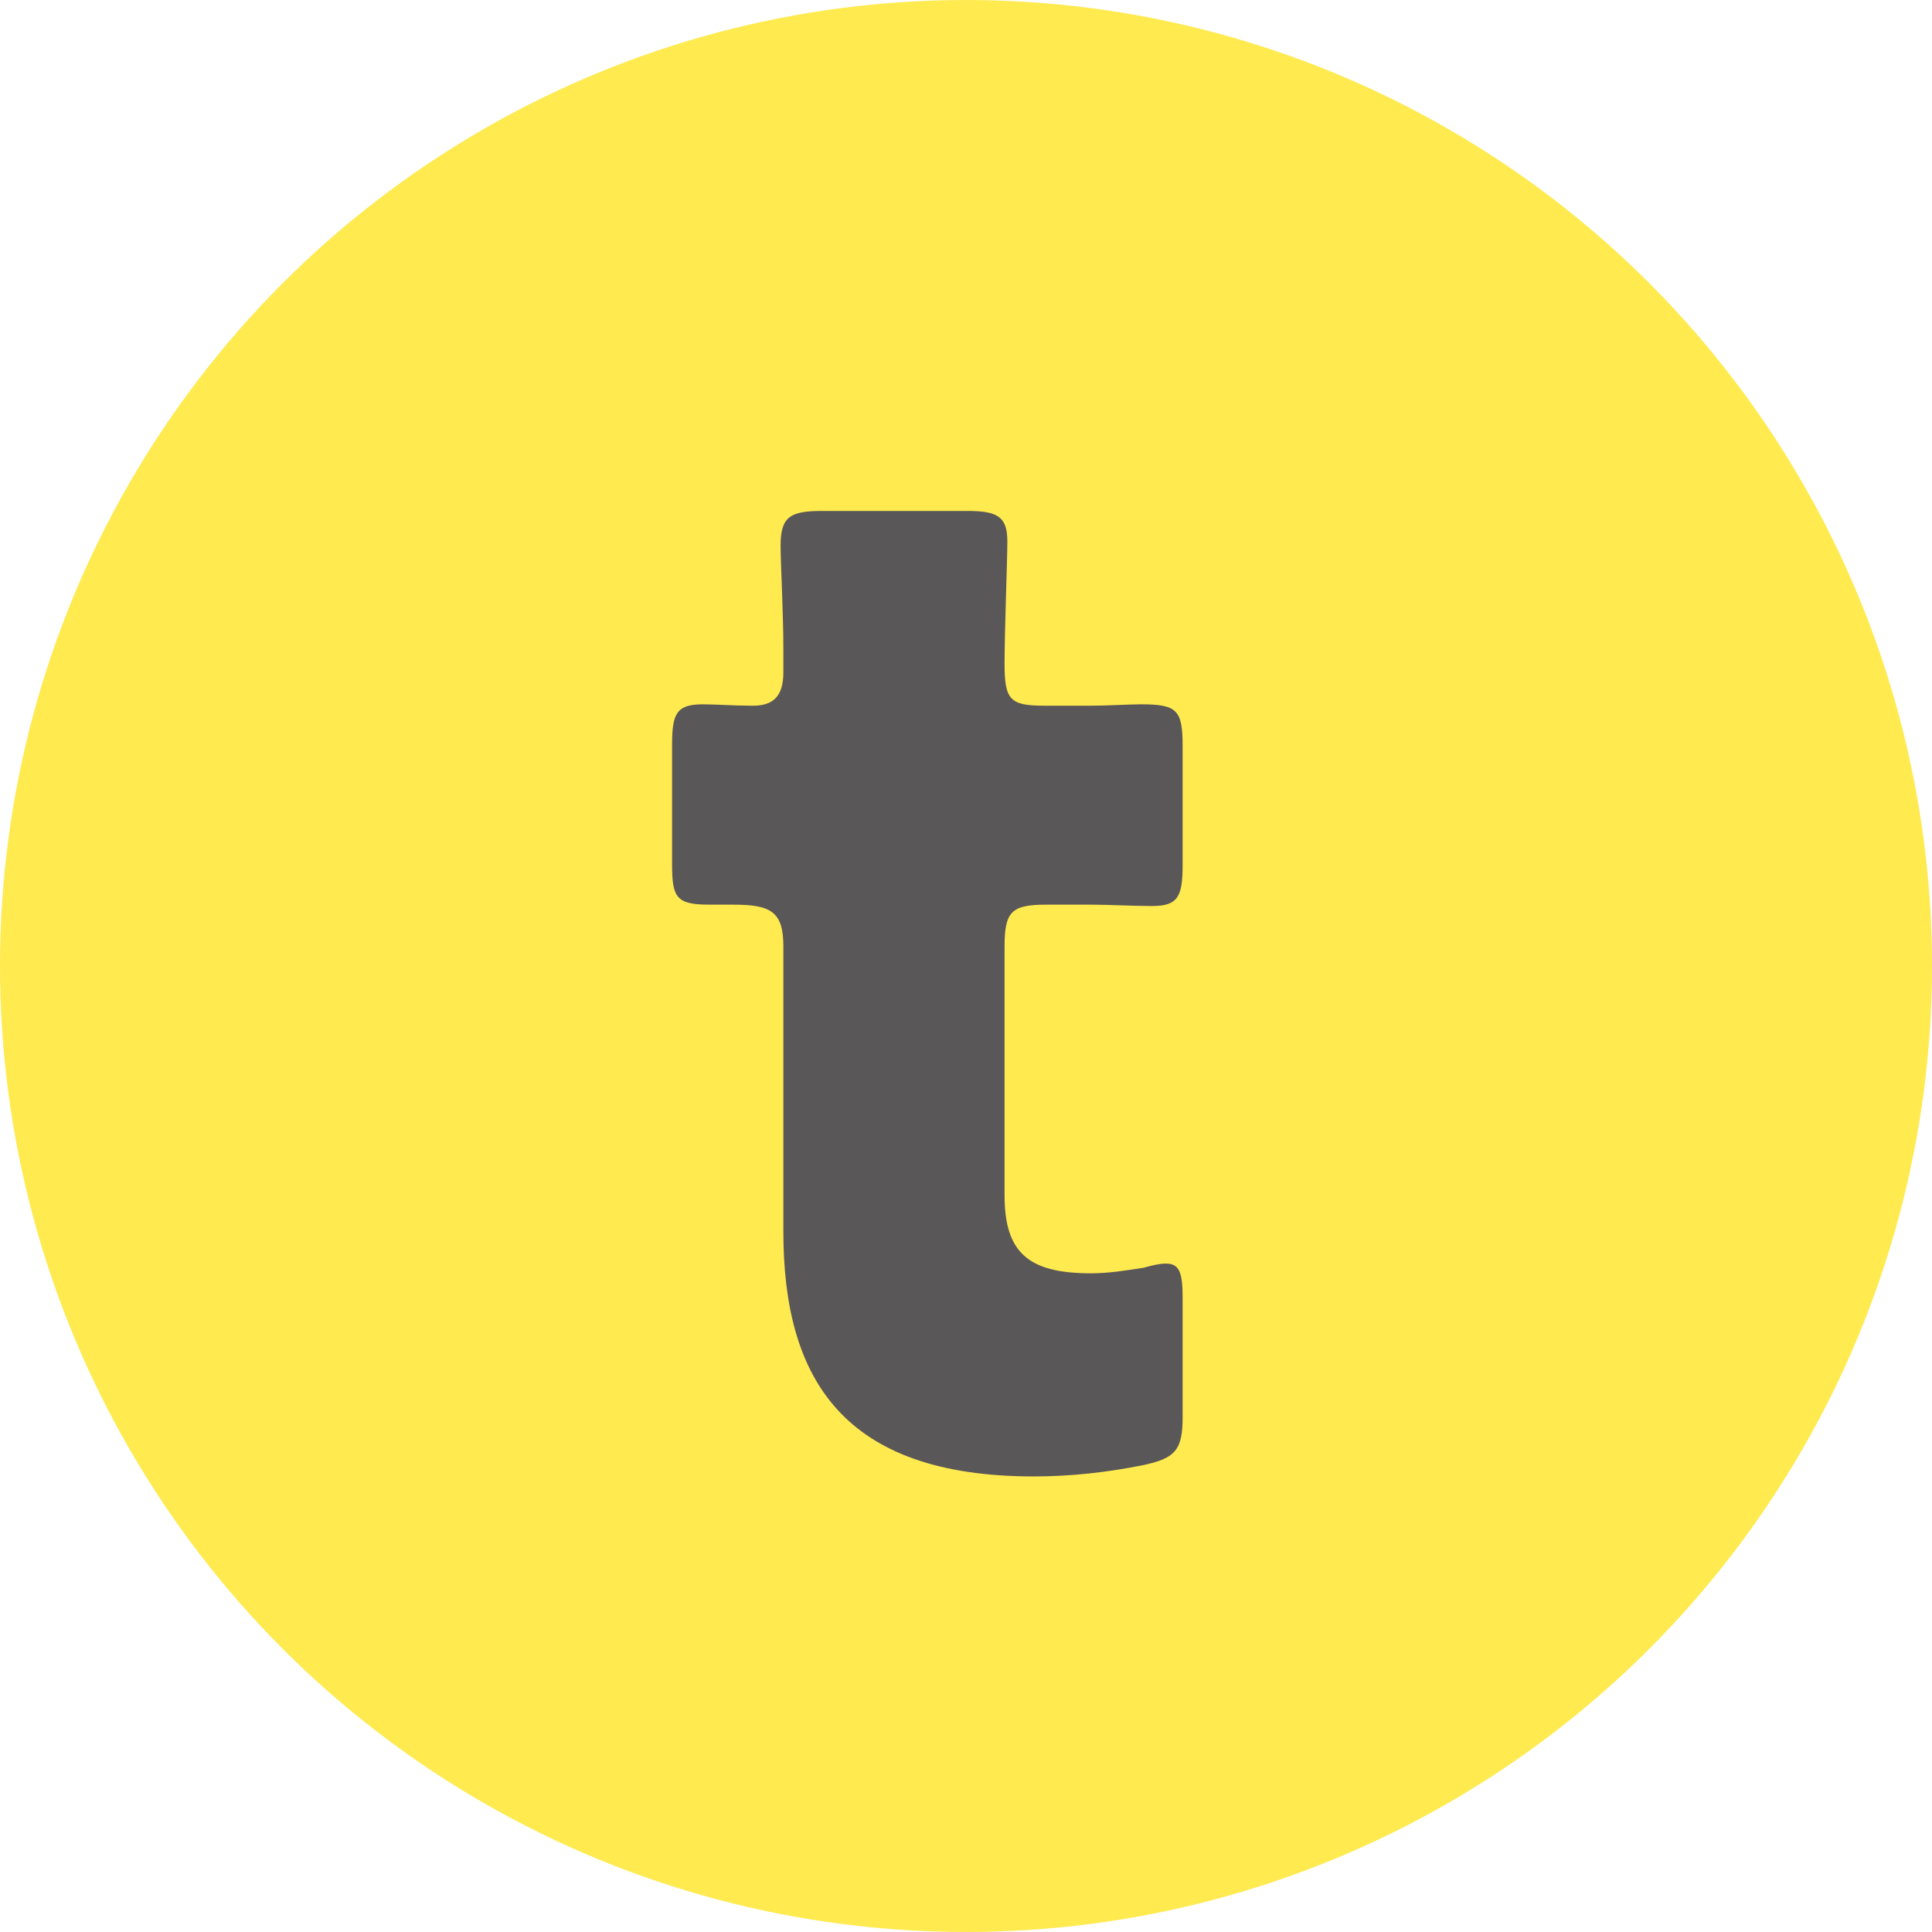
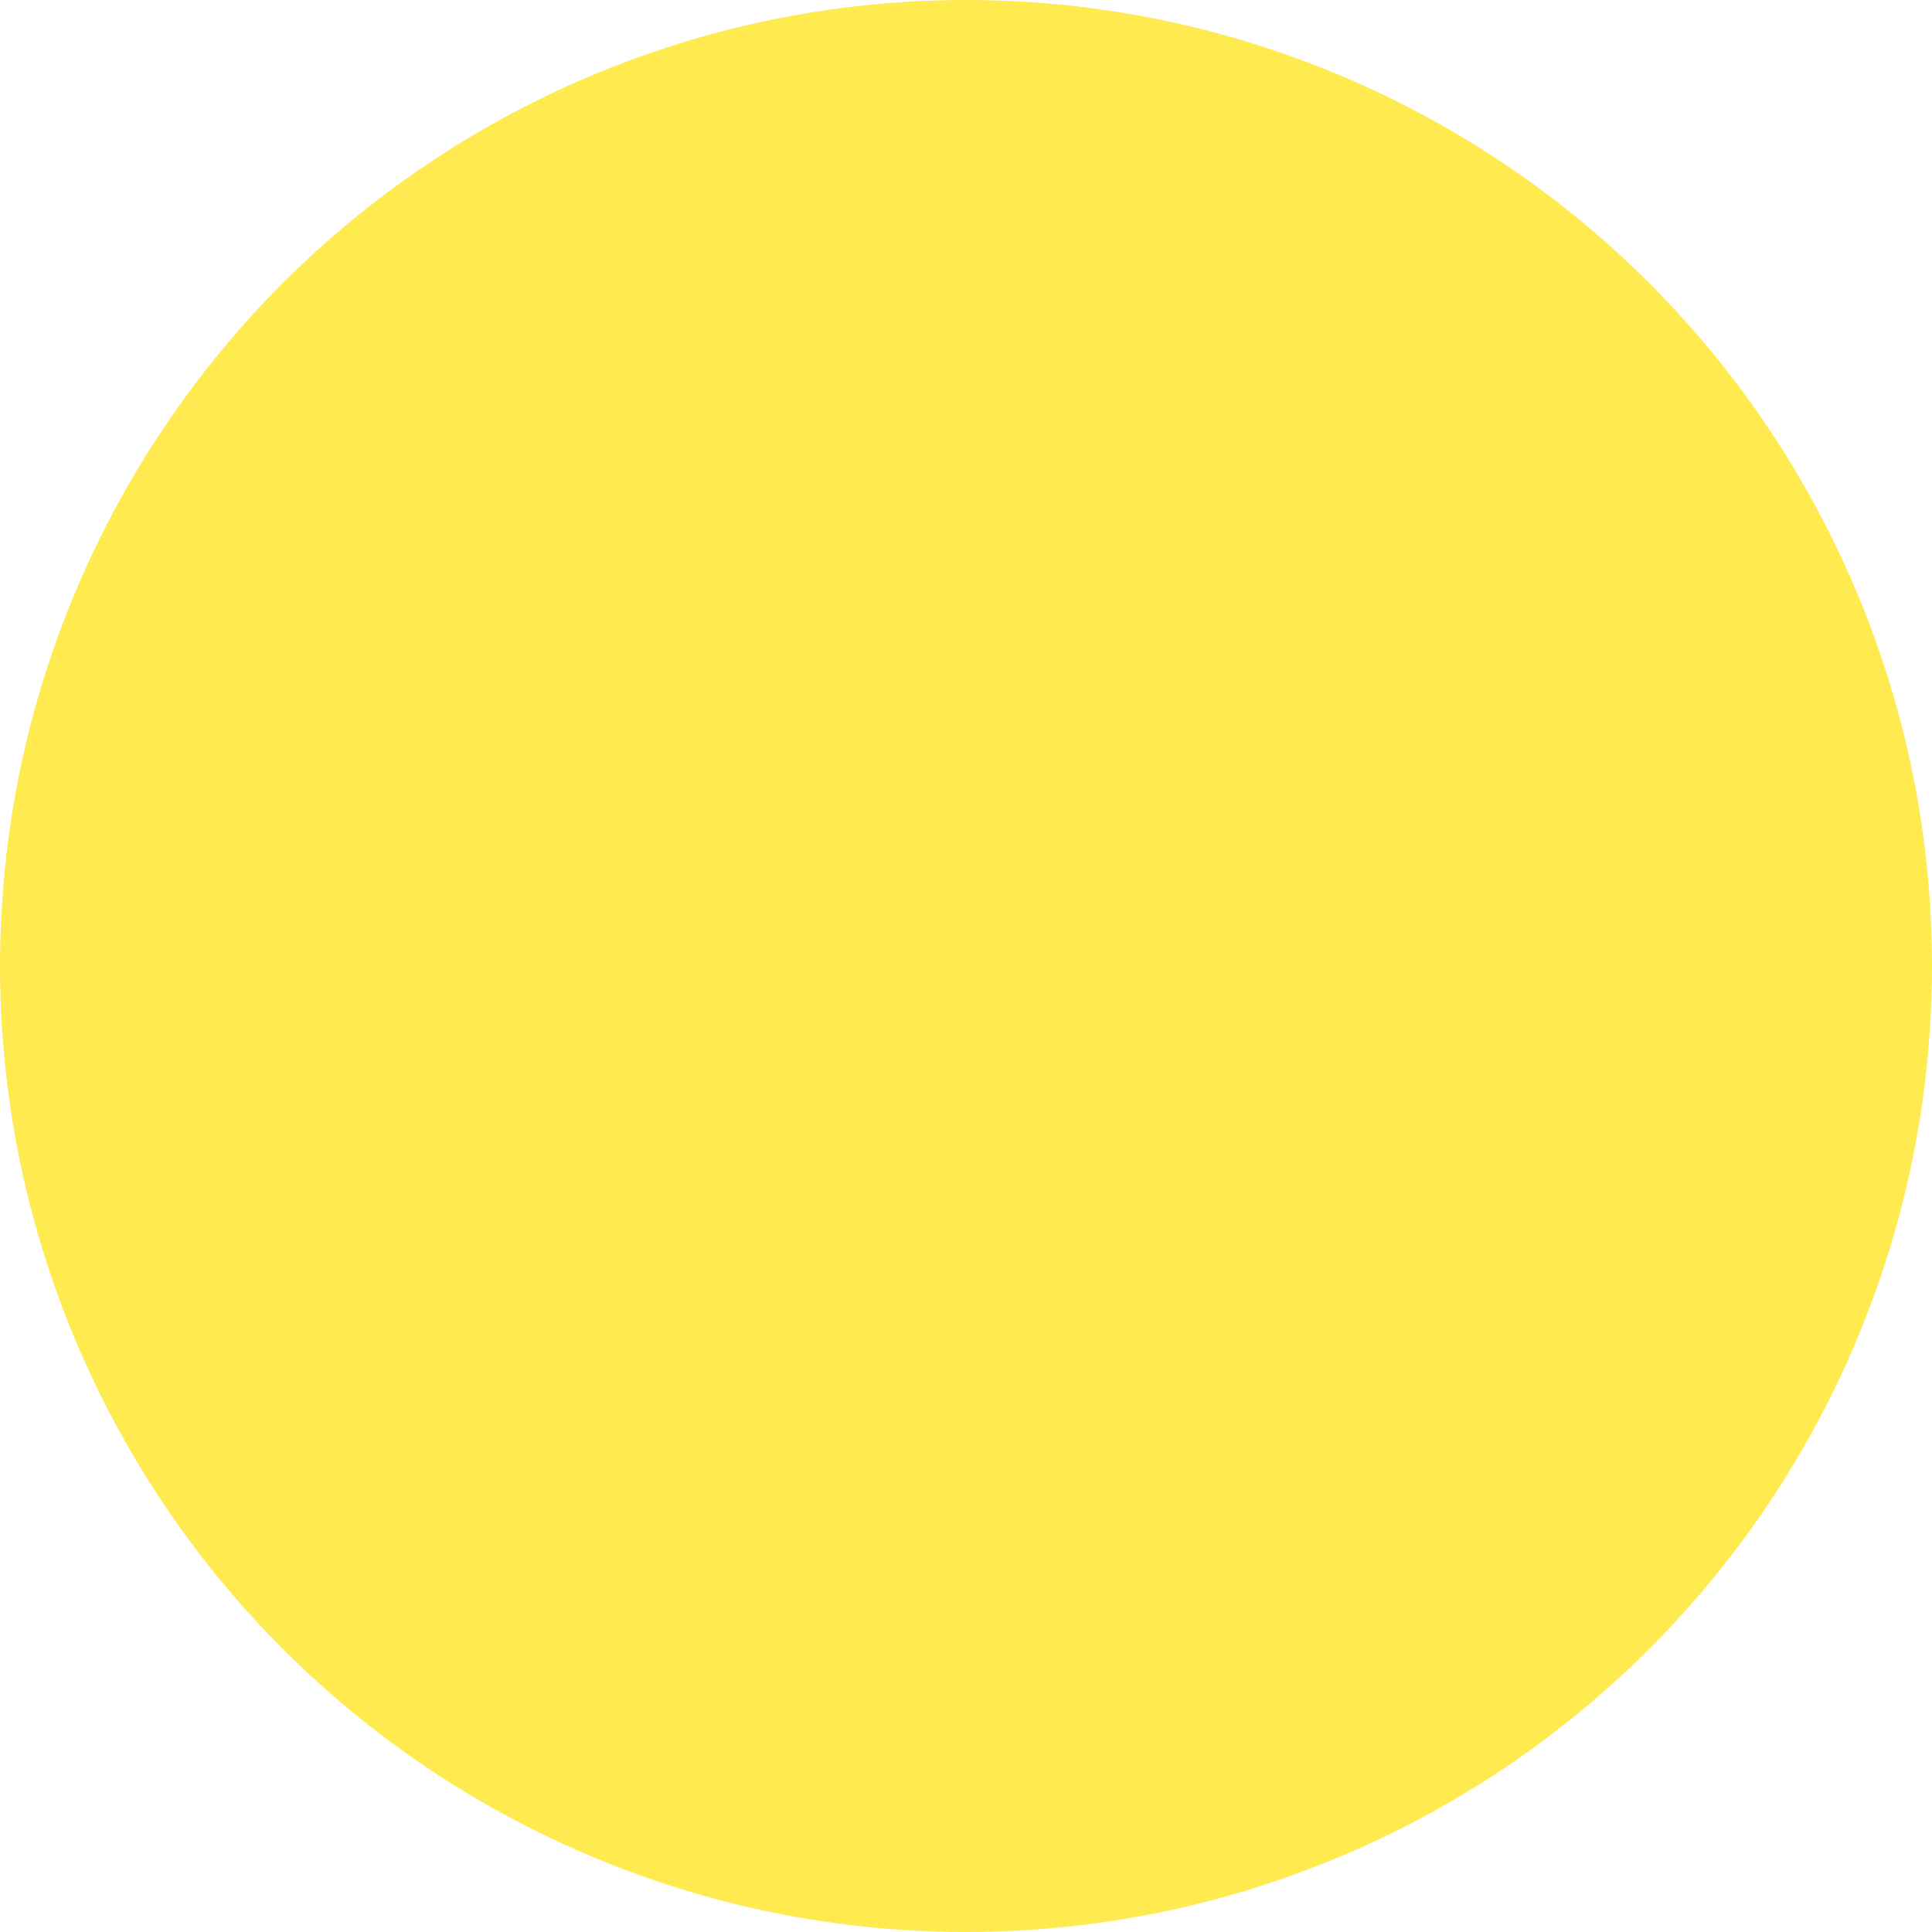
<svg xmlns="http://www.w3.org/2000/svg" id="_レイヤー_2" viewBox="0 0 100 100">
  <defs>
    <style>.cls-1{fill:#ffea50;}.cls-2{fill:#595757;}</style>
  </defs>
  <g id="_レイヤー_1-2">
    <circle class="cls-1" cx="50" cy="50" r="50" />
-     <path class="cls-2" d="M61.213,73.323c0,1.729-.36,2.16-2.088,2.521-1.8.359-3.672.576-5.617.576-9.865,0-12.961-5.041-12.961-12.674v-14.761c0-1.801-.648-2.16-2.592-2.16h-1.224c-1.728,0-1.944-.36-1.944-2.089v-6.192c0-1.584.216-2.088,1.584-2.088.648,0,1.656.072,2.592.072,1.008,0,1.584-.433,1.584-1.729v-1.152c0-2.016-.144-4.464-.144-5.4,0-1.512.504-1.8,2.16-1.8h7.489c1.584,0,2.088.288,2.088,1.584,0,.937-.144,4.608-.144,6.337,0,1.872.288,2.16,2.088,2.16h2.376c.792,0,2.017-.072,2.592-.072,1.873,0,2.16.288,2.16,2.16v6.12c0,1.656-.216,2.16-1.584,2.16-.936,0-2.232-.071-3.168-.071h-2.304c-1.8,0-2.16.359-2.16,2.16v12.889c0,2.952,1.224,4.032,4.464,4.032.937,0,1.8-.144,2.736-.288.504-.144.864-.216,1.152-.216.72,0,.864.504.864,1.801v6.12Z" />
  </g>
</svg>